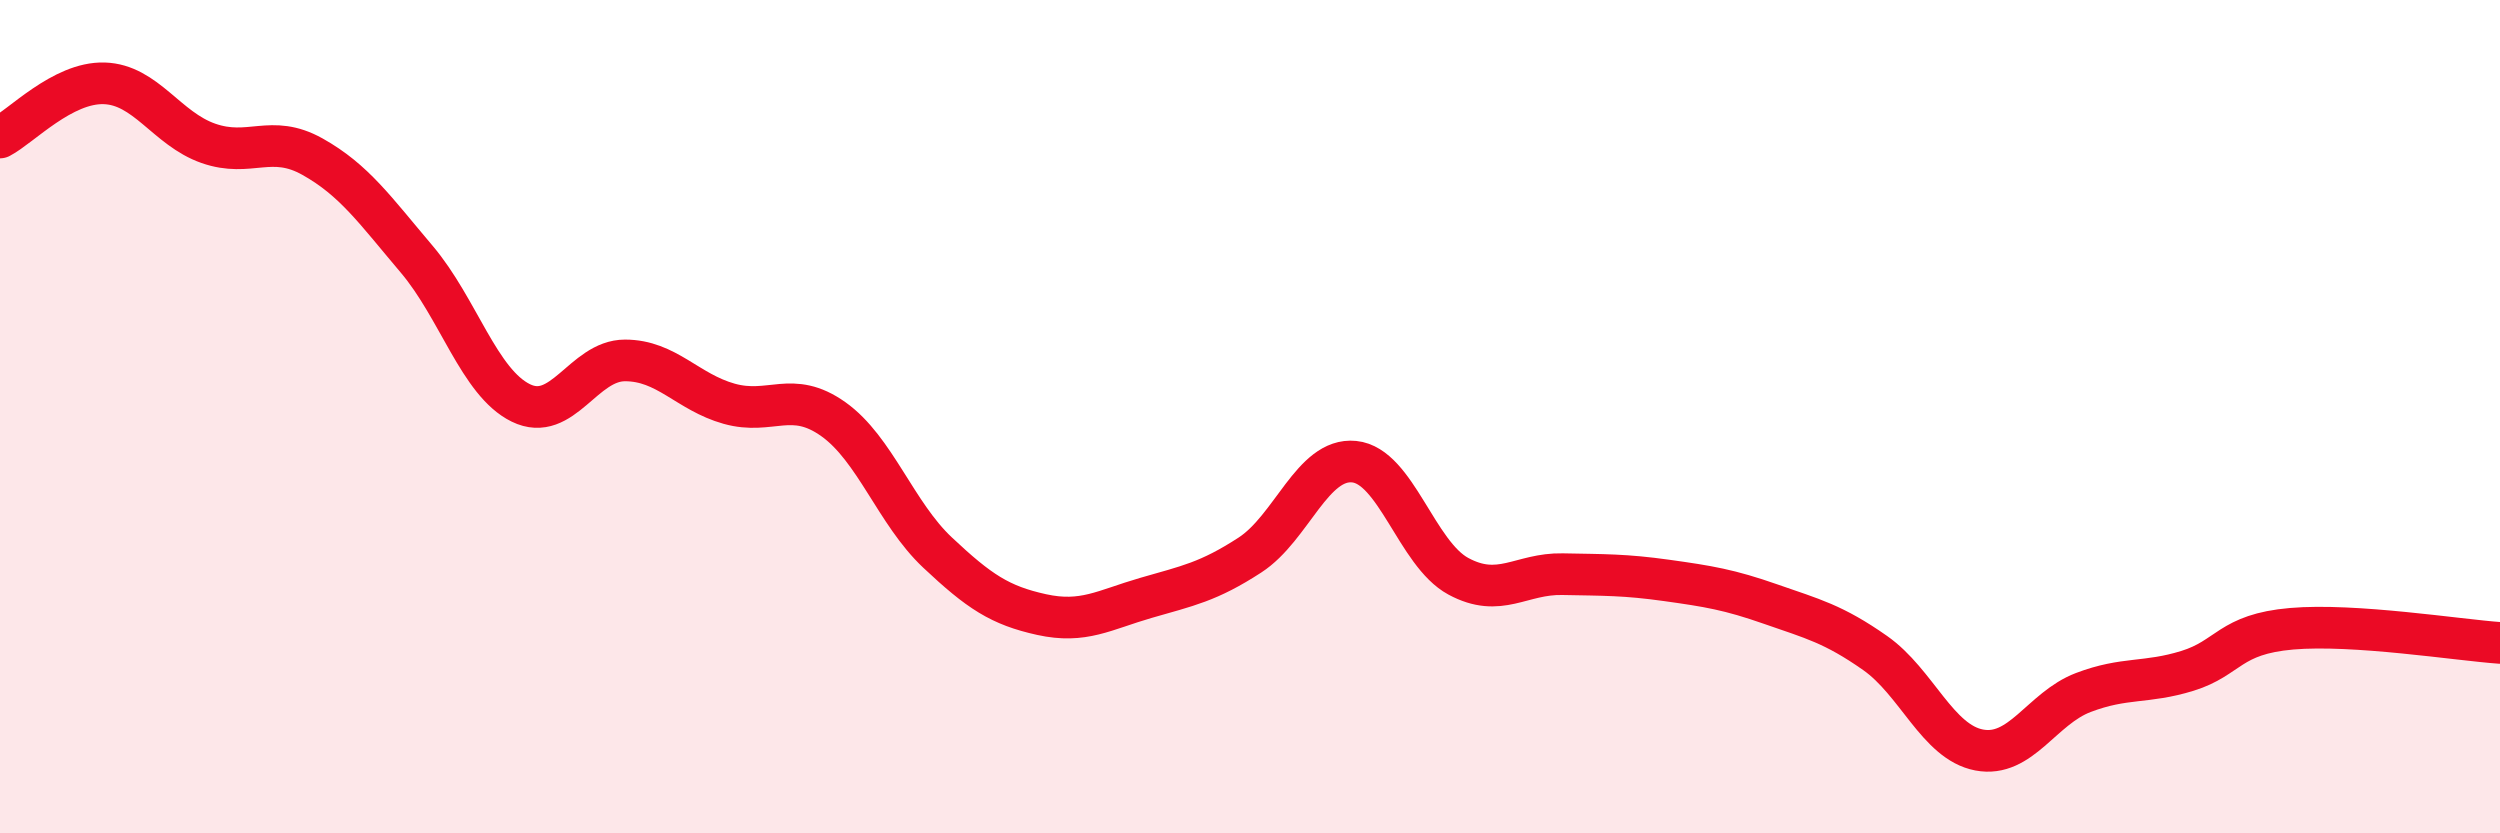
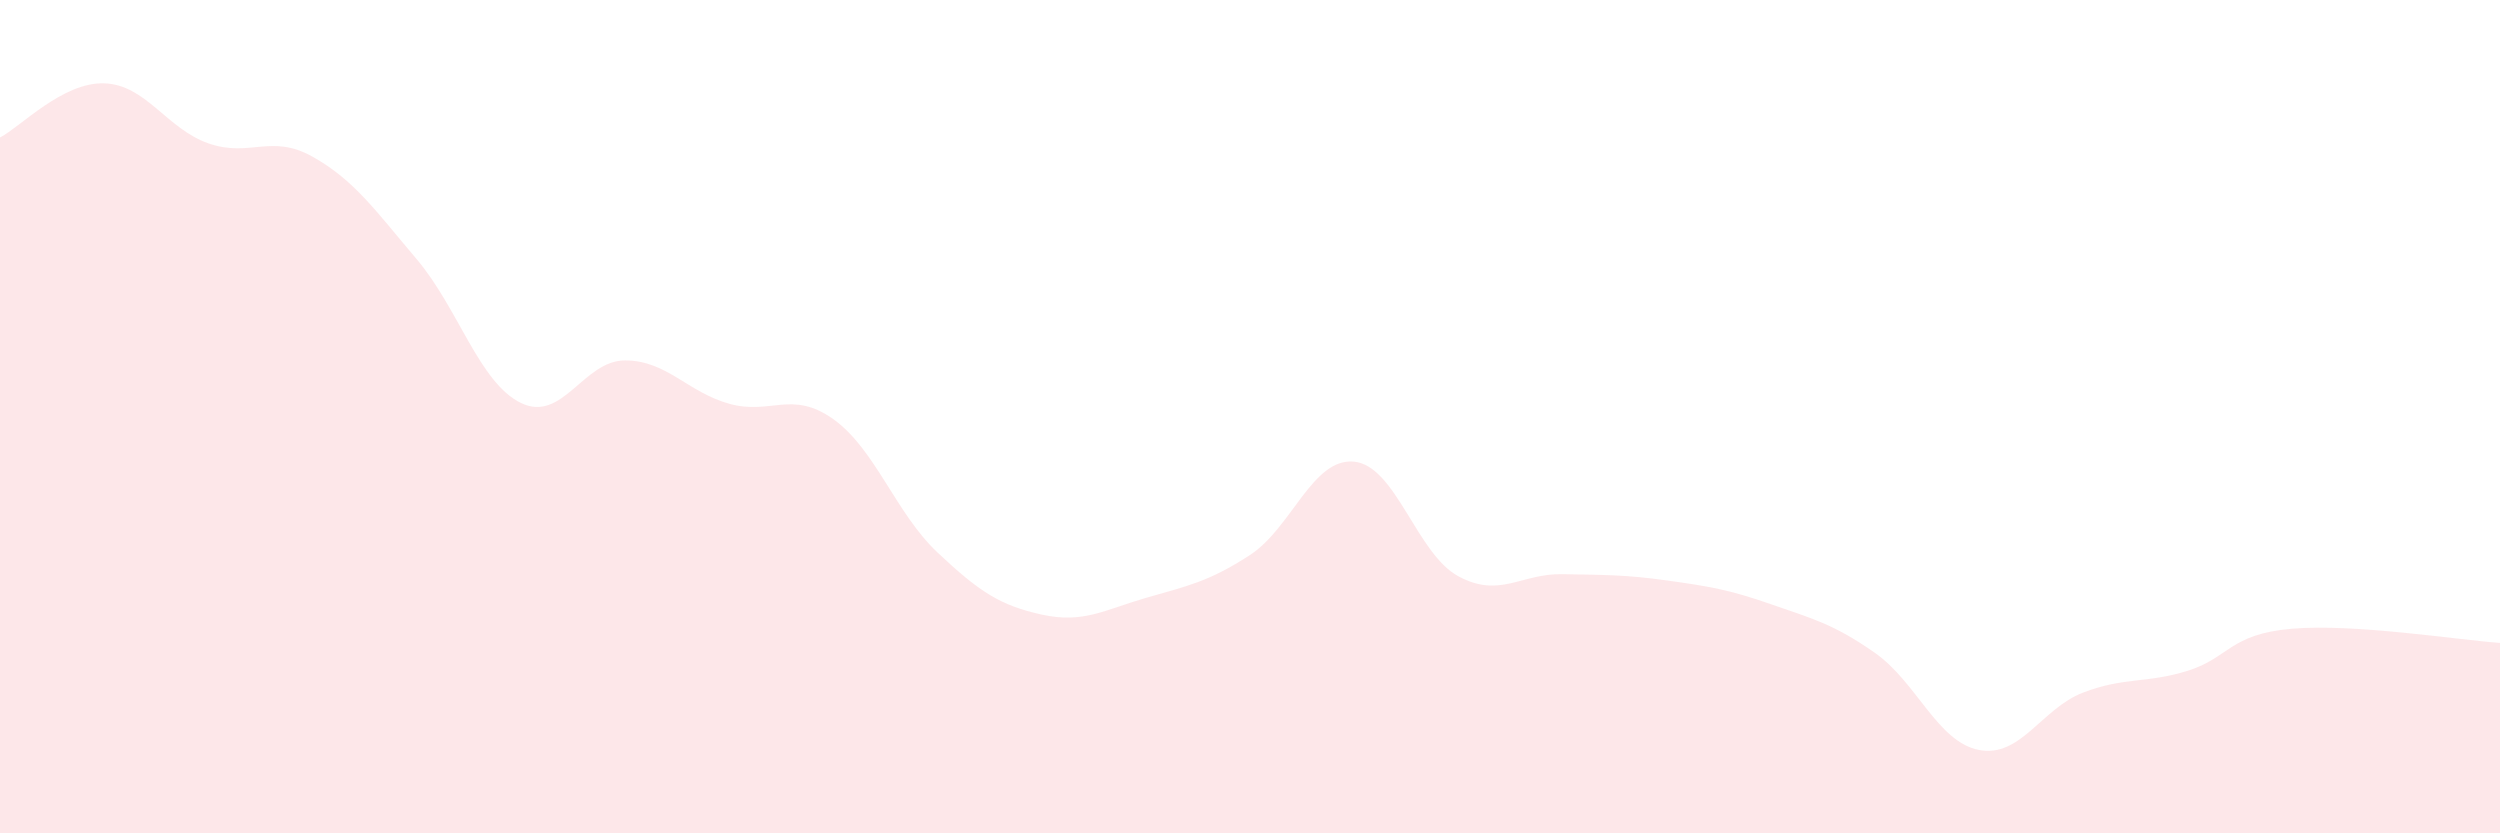
<svg xmlns="http://www.w3.org/2000/svg" width="60" height="20" viewBox="0 0 60 20">
  <path d="M 0,3.3 C 0.5,3.04 1.5,1.97 2.5,2 C 3.5,2.03 4,3.09 5,3.44 C 6,3.79 6.5,3.2 7.5,3.76 C 8.5,4.32 9,5.04 10,6.22 C 11,7.4 11.5,9.18 12.5,9.67 C 13.5,10.16 14,8.65 15,8.65 C 16,8.65 16.5,9.41 17.5,9.69 C 18.5,9.97 19,9.35 20,10.06 C 21,10.77 21.5,12.32 22.5,13.26 C 23.5,14.2 24,14.53 25,14.75 C 26,14.97 26.5,14.64 27.5,14.35 C 28.5,14.06 29,13.97 30,13.32 C 31,12.67 31.5,10.98 32.5,11.08 C 33.5,11.18 34,13.29 35,13.83 C 36,14.37 36.5,13.76 37.5,13.78 C 38.5,13.8 39,13.79 40,13.93 C 41,14.07 41.5,14.15 42.5,14.5 C 43.5,14.85 44,14.97 45,15.67 C 46,16.37 46.5,17.81 47.5,18 C 48.5,18.19 49,17 50,16.62 C 51,16.24 51.5,16.41 52.5,16.1 C 53.5,15.79 53.5,15.22 55,15.09 C 56.5,14.96 59,15.36 60,15.43L60 20L0 20Z" fill="#EB0A25" opacity="0.1" stroke-linecap="round" stroke-linejoin="round" />
-   <path d="M 0,3.3 C 0.5,3.04 1.5,1.97 2.5,2 C 3.5,2.03 4,3.09 5,3.44 C 6,3.79 6.5,3.2 7.5,3.76 C 8.5,4.32 9,5.04 10,6.22 C 11,7.4 11.5,9.18 12.5,9.67 C 13.5,10.16 14,8.65 15,8.65 C 16,8.65 16.5,9.41 17.5,9.69 C 18.5,9.97 19,9.35 20,10.06 C 21,10.77 21.5,12.32 22.5,13.26 C 23.5,14.2 24,14.53 25,14.75 C 26,14.97 26.5,14.64 27.5,14.35 C 28.5,14.06 29,13.97 30,13.32 C 31,12.67 31.5,10.98 32.5,11.08 C 33.5,11.18 34,13.29 35,13.83 C 36,14.37 36.5,13.76 37.5,13.78 C 38.5,13.8 39,13.79 40,13.93 C 41,14.07 41.5,14.15 42.5,14.5 C 43.5,14.85 44,14.97 45,15.67 C 46,16.37 46.5,17.81 47.5,18 C 48.5,18.19 49,17 50,16.62 C 51,16.24 51.5,16.41 52.5,16.1 C 53.5,15.79 53.5,15.22 55,15.09 C 56.5,14.96 59,15.36 60,15.43" stroke="#EB0A25" stroke-width="1" fill="none" stroke-linecap="round" stroke-linejoin="round" />
</svg>